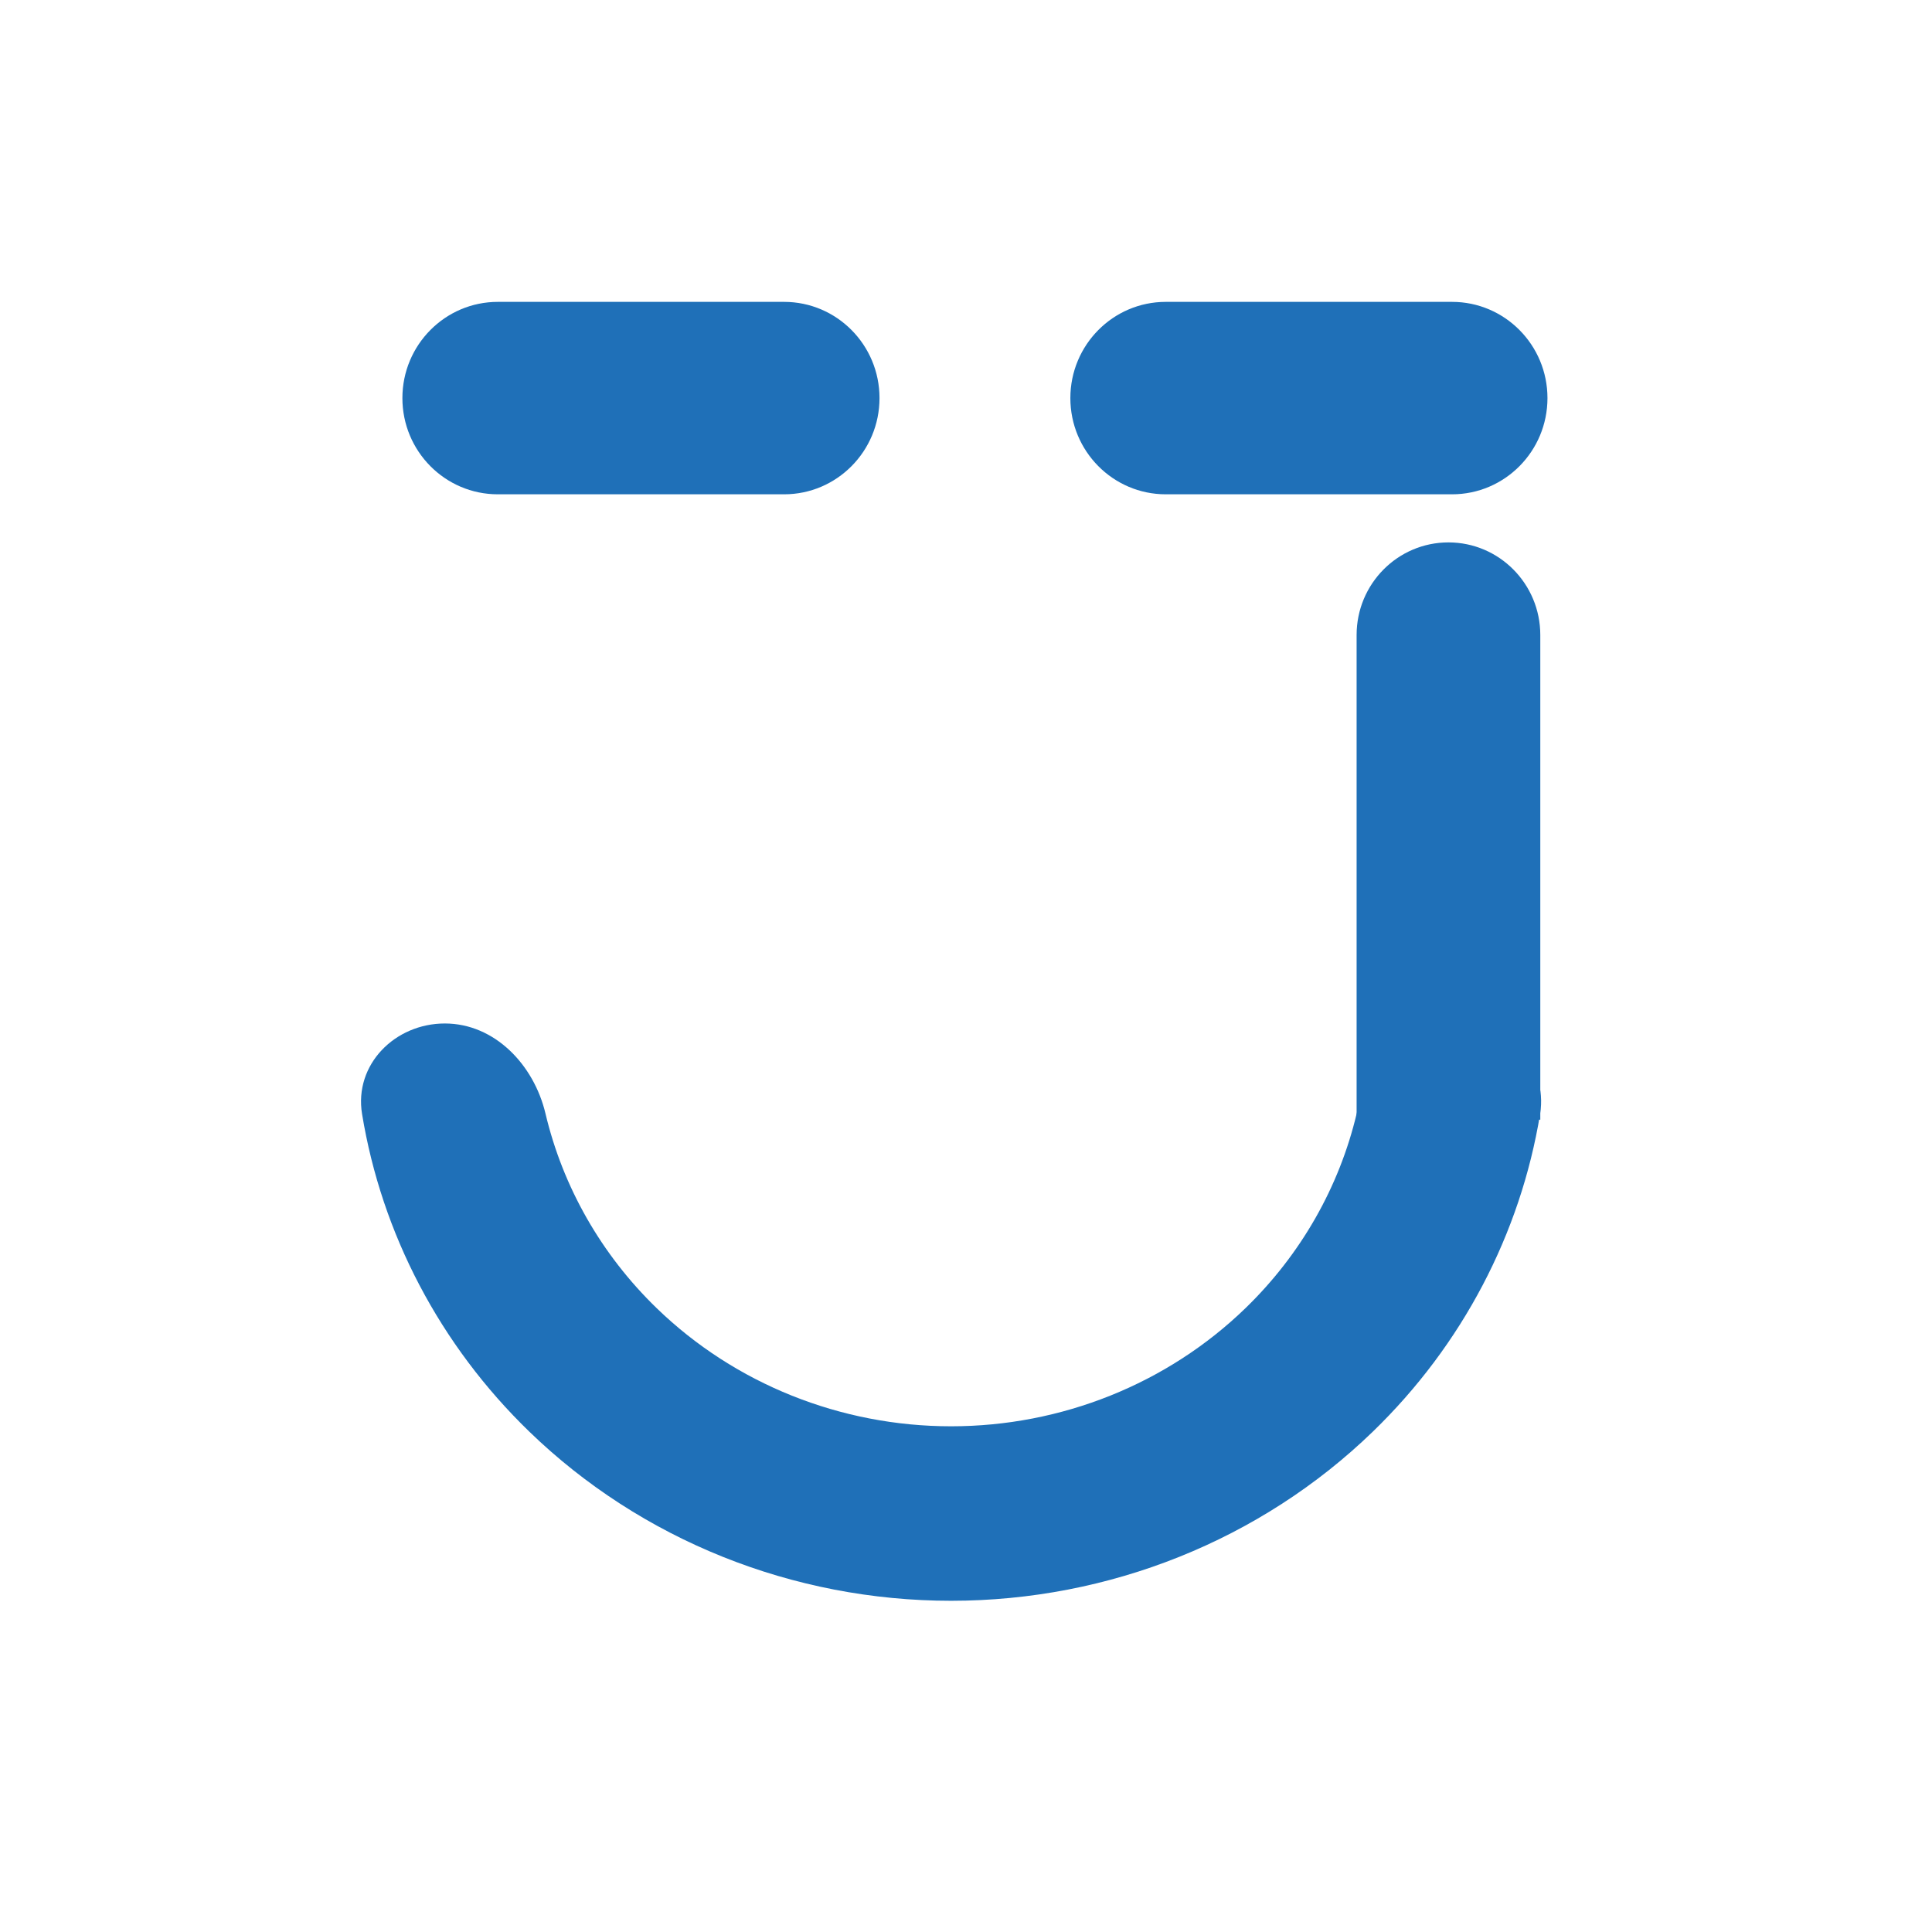
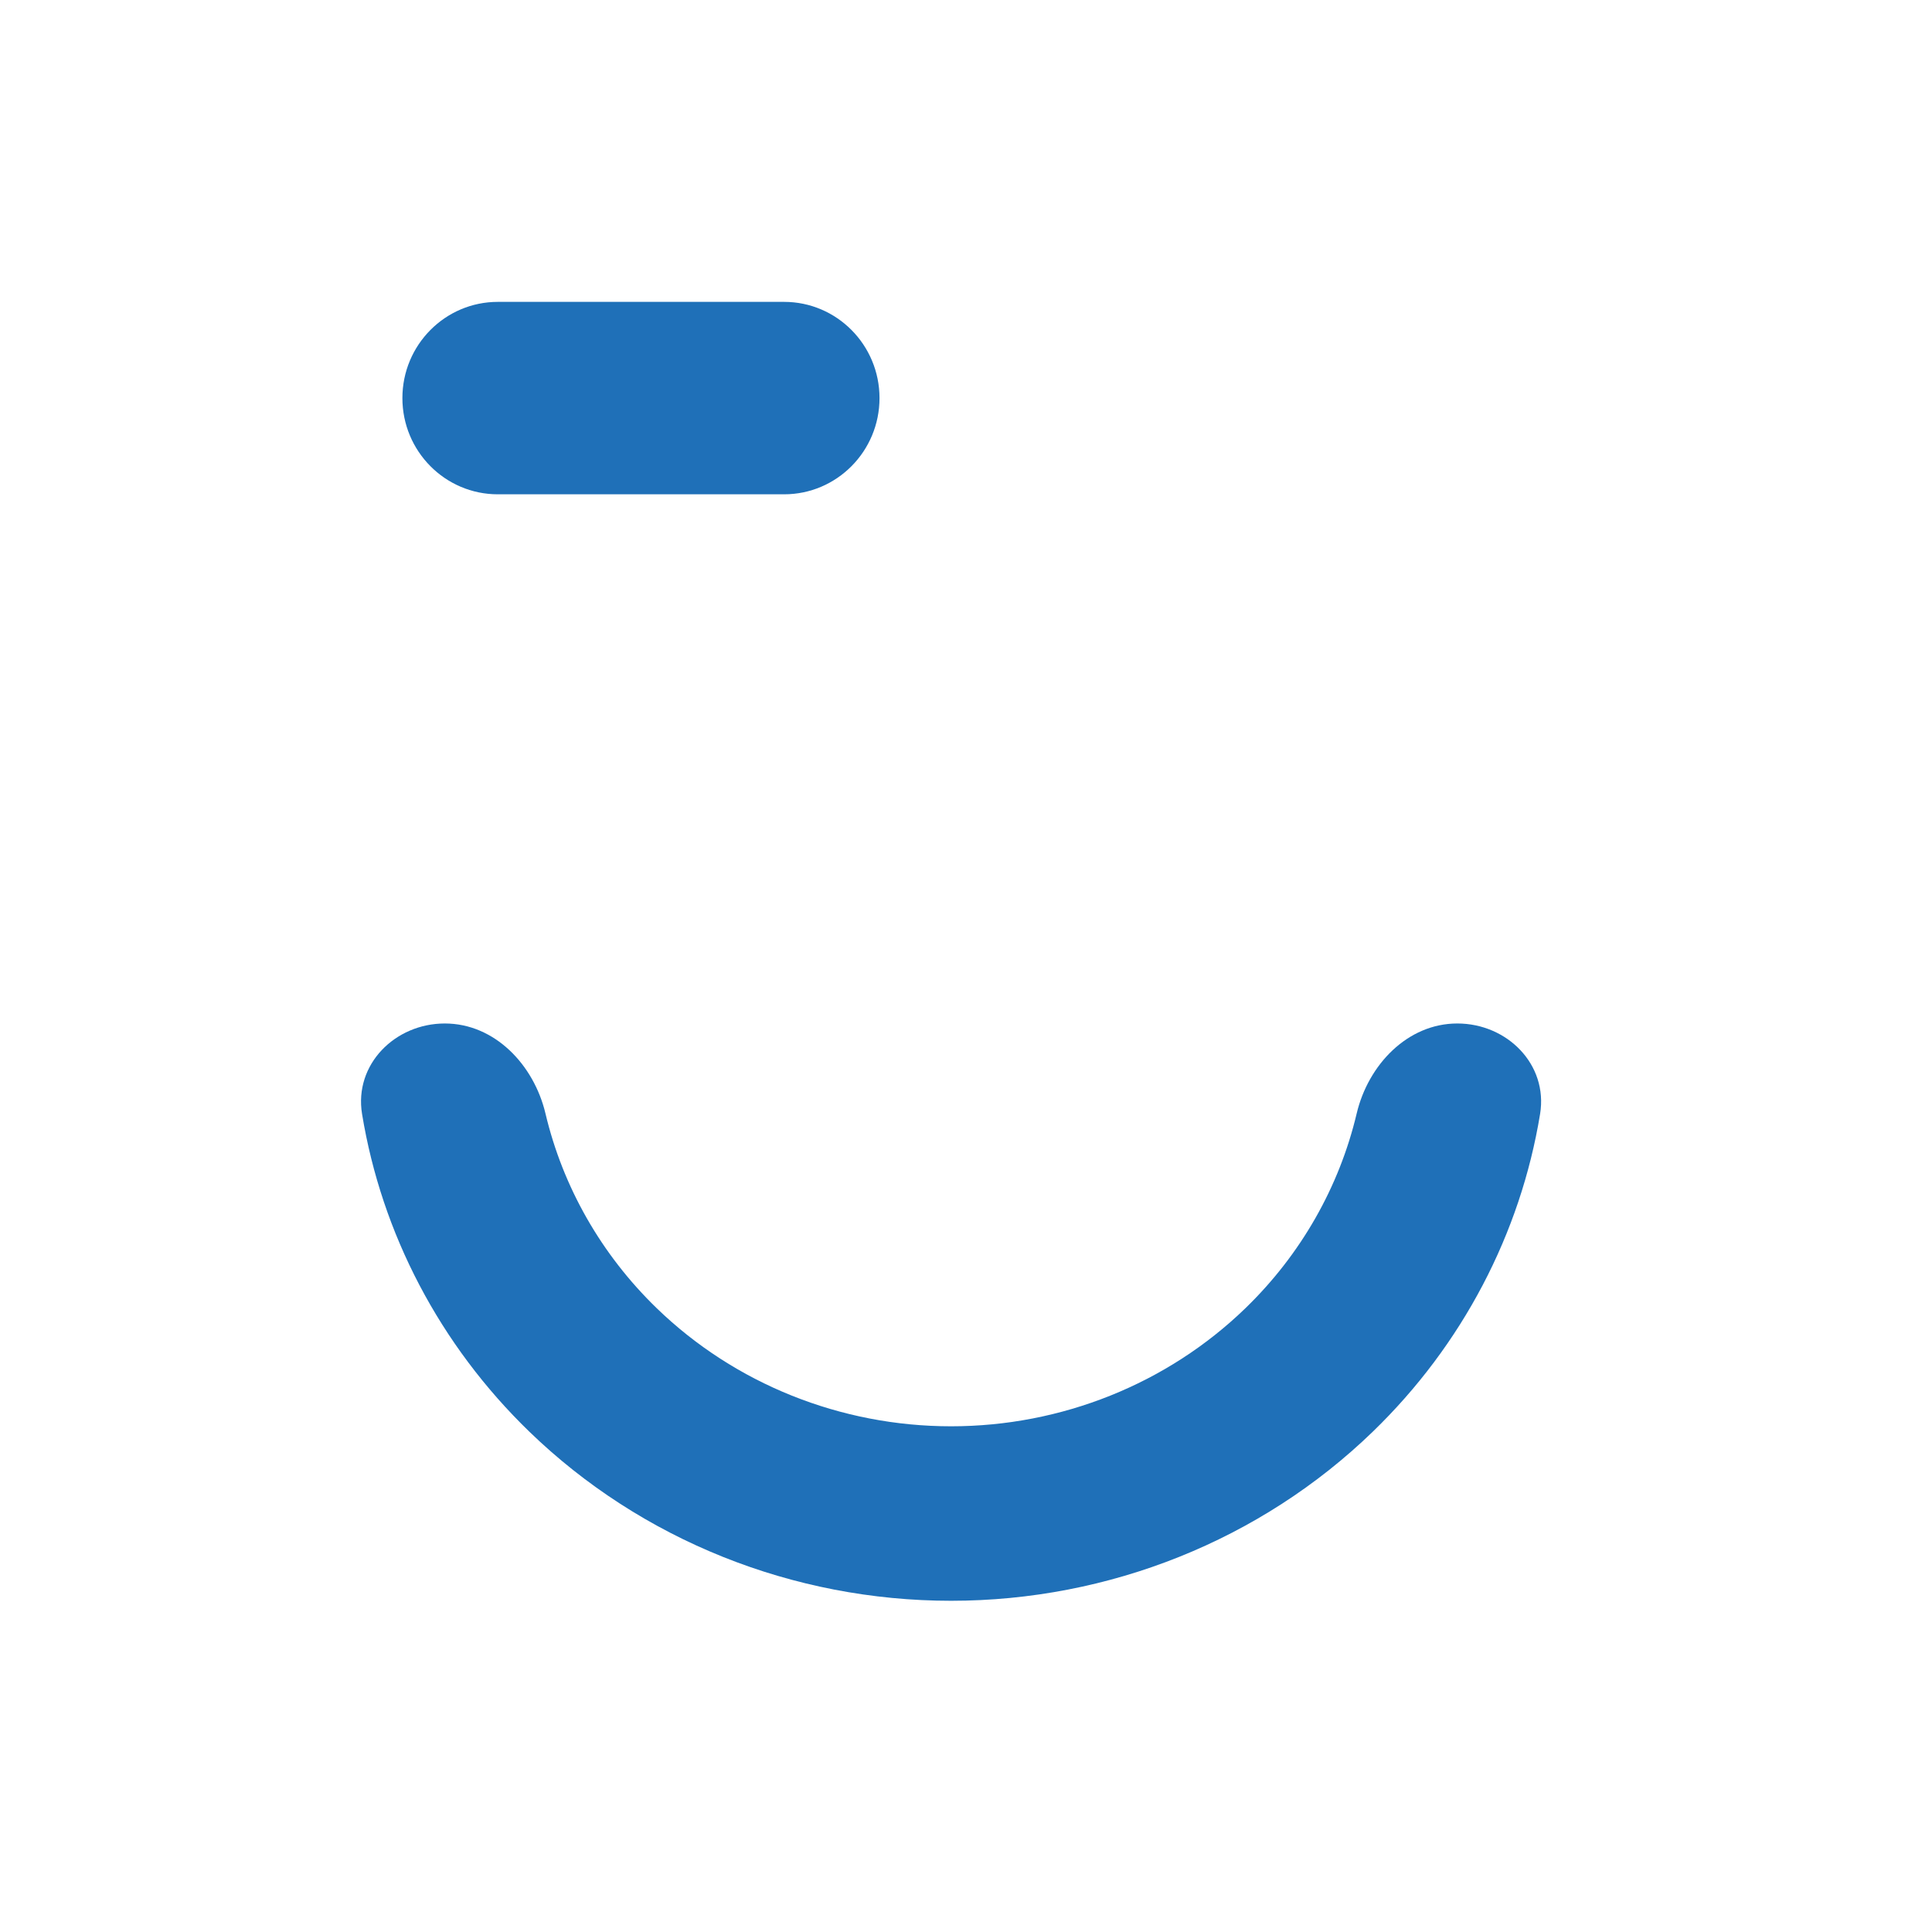
<svg xmlns="http://www.w3.org/2000/svg" width="256" height="256" viewBox="0 0 256 256" fill="none">
  <g clip-path="url(#clip0_5586_5608)">
    <path d="M193.103 135.617C199.699 135.617 205.145 141.044 204.07 147.606C201.472 163.452 193.769 178.218 181.9 189.707C167.08 204.052 146.98 212.112 126.022 212.112C105.063 212.112 84.963 204.052 70.144 189.707C58.275 178.218 50.572 163.452 47.974 147.606C46.898 141.044 52.345 135.617 58.94 135.617C65.536 135.617 70.745 141.081 72.278 147.549C74.576 157.246 79.649 166.211 87.033 173.358C97.373 183.368 111.398 188.991 126.022 188.991C140.646 188.991 154.67 183.368 165.011 173.358C172.394 166.211 177.468 157.246 179.766 147.549C181.298 141.081 186.507 135.617 193.103 135.617Z" fill="#1F70B8" />
-     <path d="M179.758 84.142C179.758 77.365 185.207 71.871 191.927 71.871C198.648 71.871 204.097 77.365 204.097 84.142V148.366H179.758V84.142Z" fill="#1F70B8" />
-     <path d="M192.403 40H154.472C147.489 40 141.828 45.708 141.828 52.749C141.828 59.79 147.489 65.498 154.472 65.498H192.403C199.386 65.498 205.047 59.79 205.047 52.749C205.047 45.708 199.386 40 192.403 40Z" fill="#1F70B8" />
    <path d="M103.896 40H65.964C58.981 40 53.32 45.708 53.32 52.749C53.32 59.79 58.981 65.498 65.964 65.498H103.896C110.879 65.498 116.539 59.79 116.539 52.749C116.539 45.708 110.879 40 103.896 40Z" fill="#1F70B8" />
  </g>
  <defs>
    <clipPath id="clip0_5586_5608">
      <rect width="256" height="256" rx="4" fill="white" />
    </clipPath>
  </defs>
</svg>